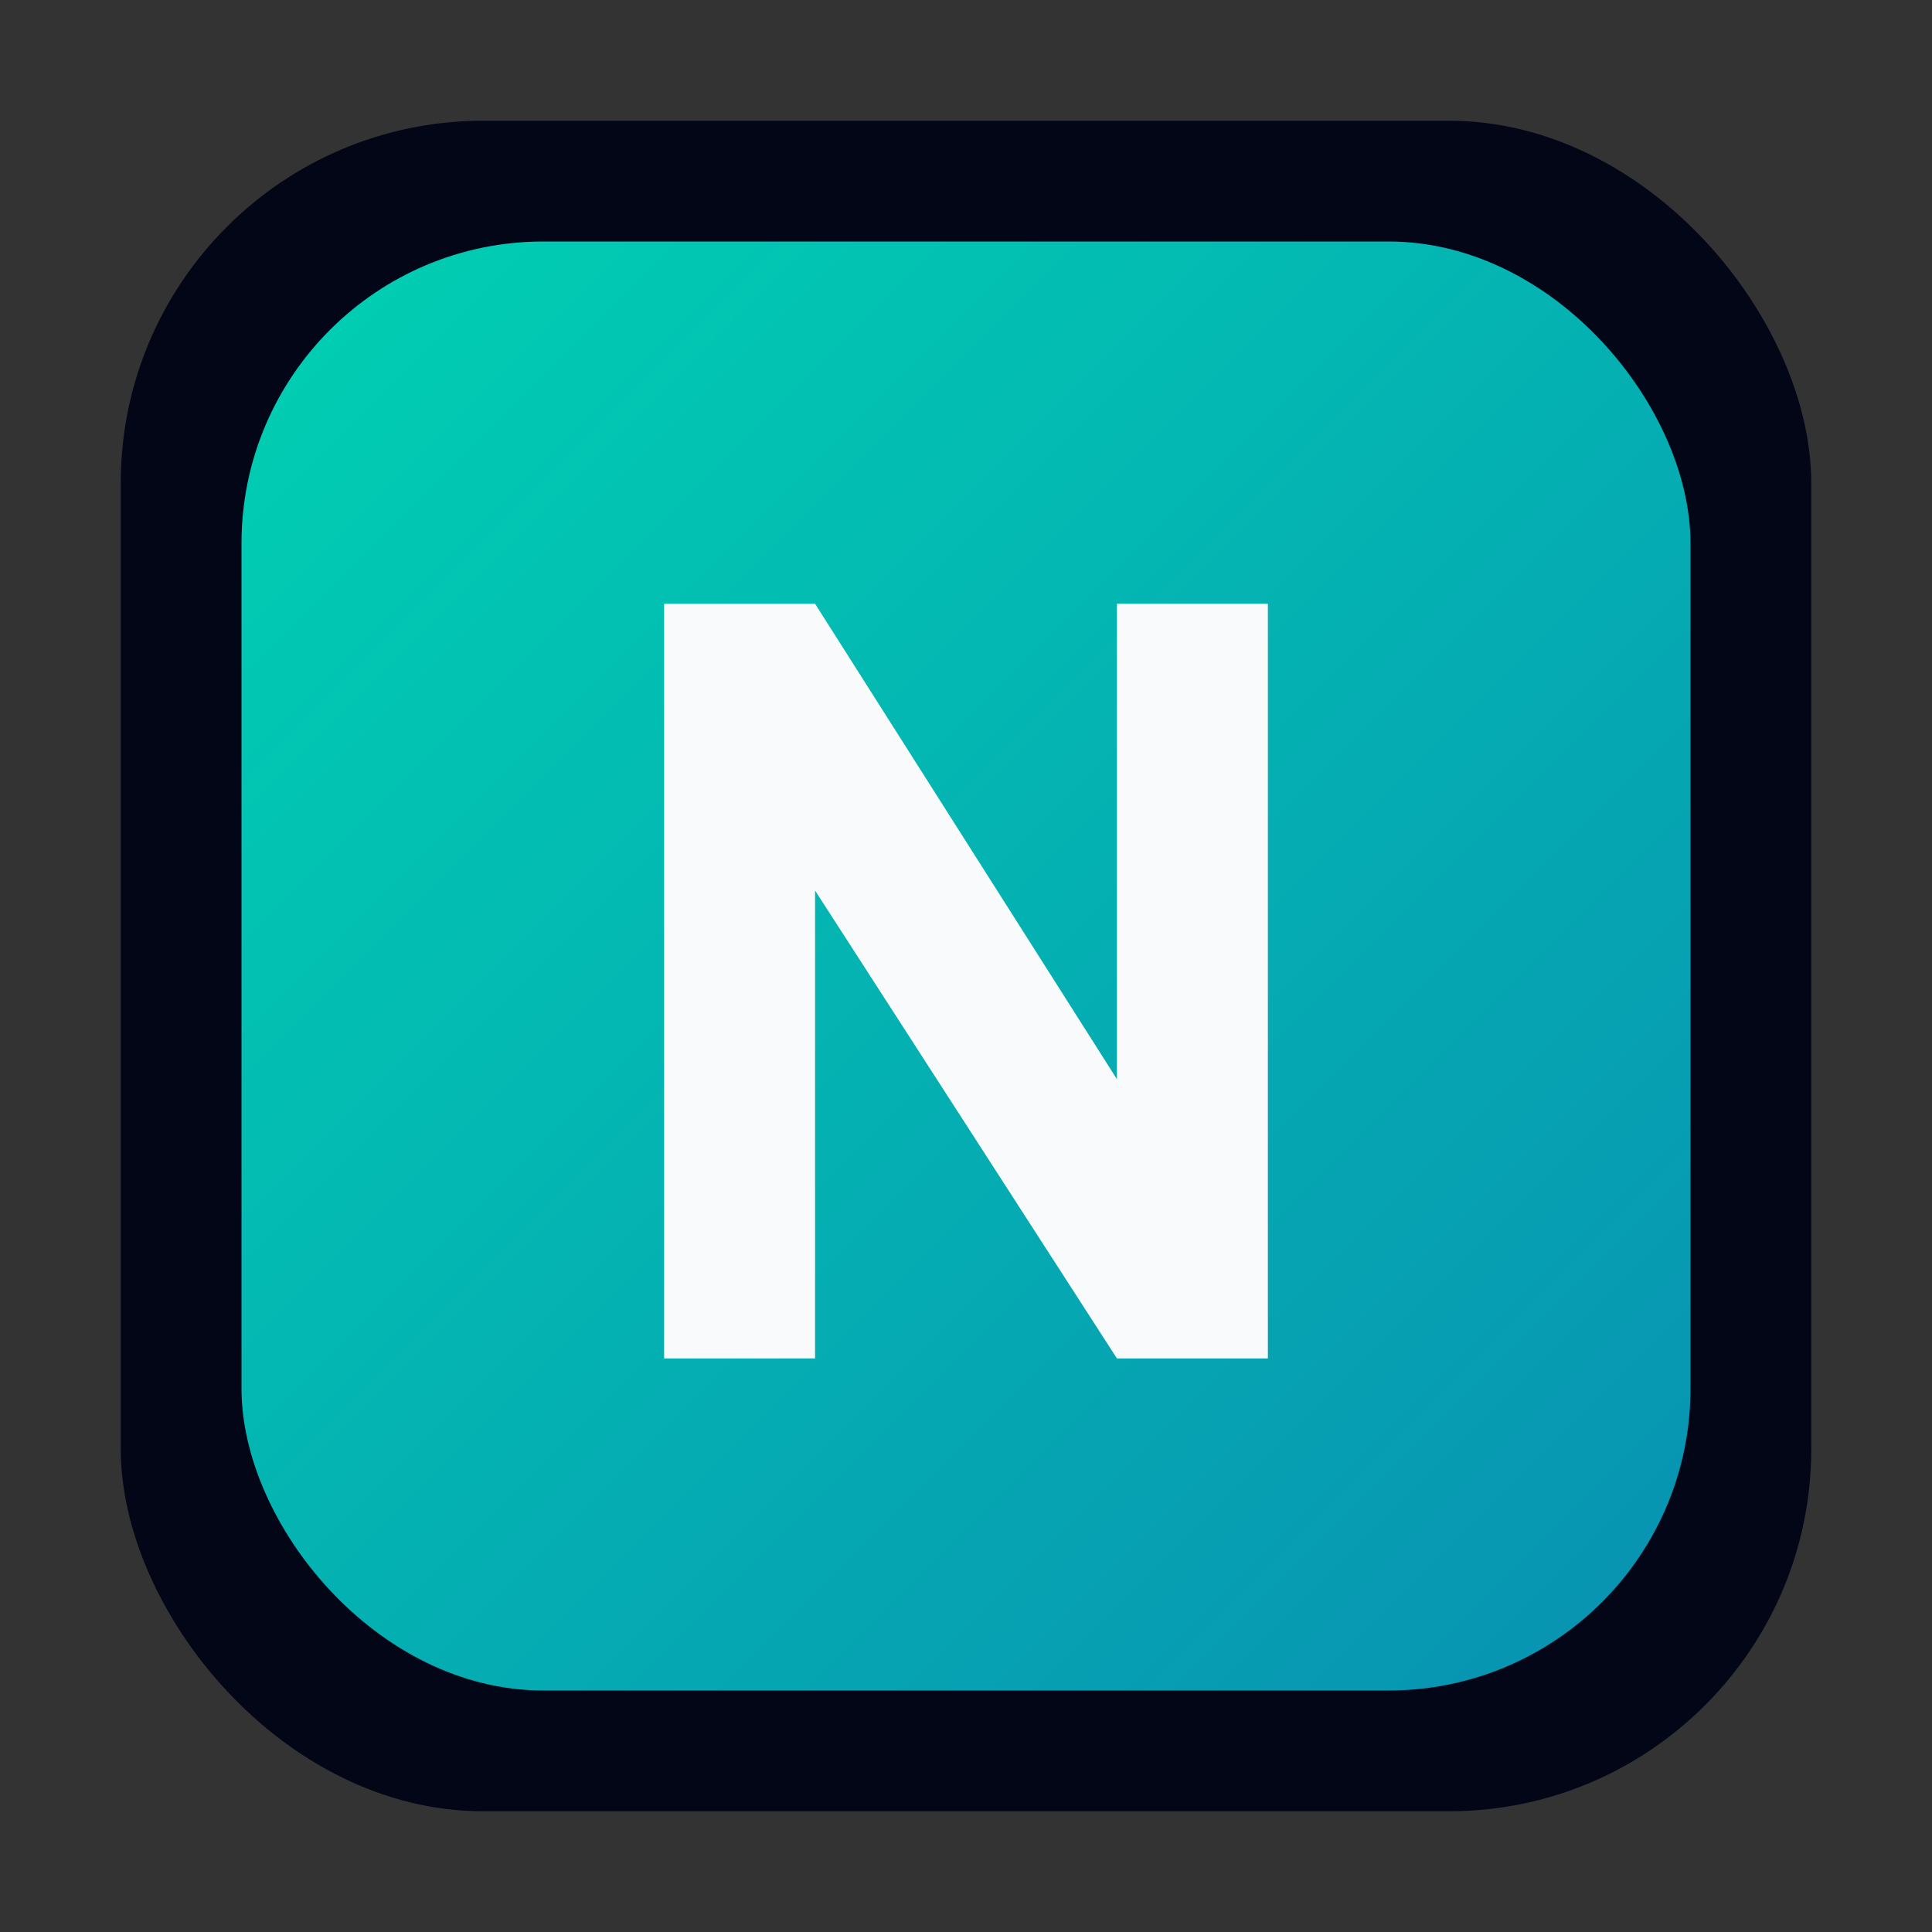
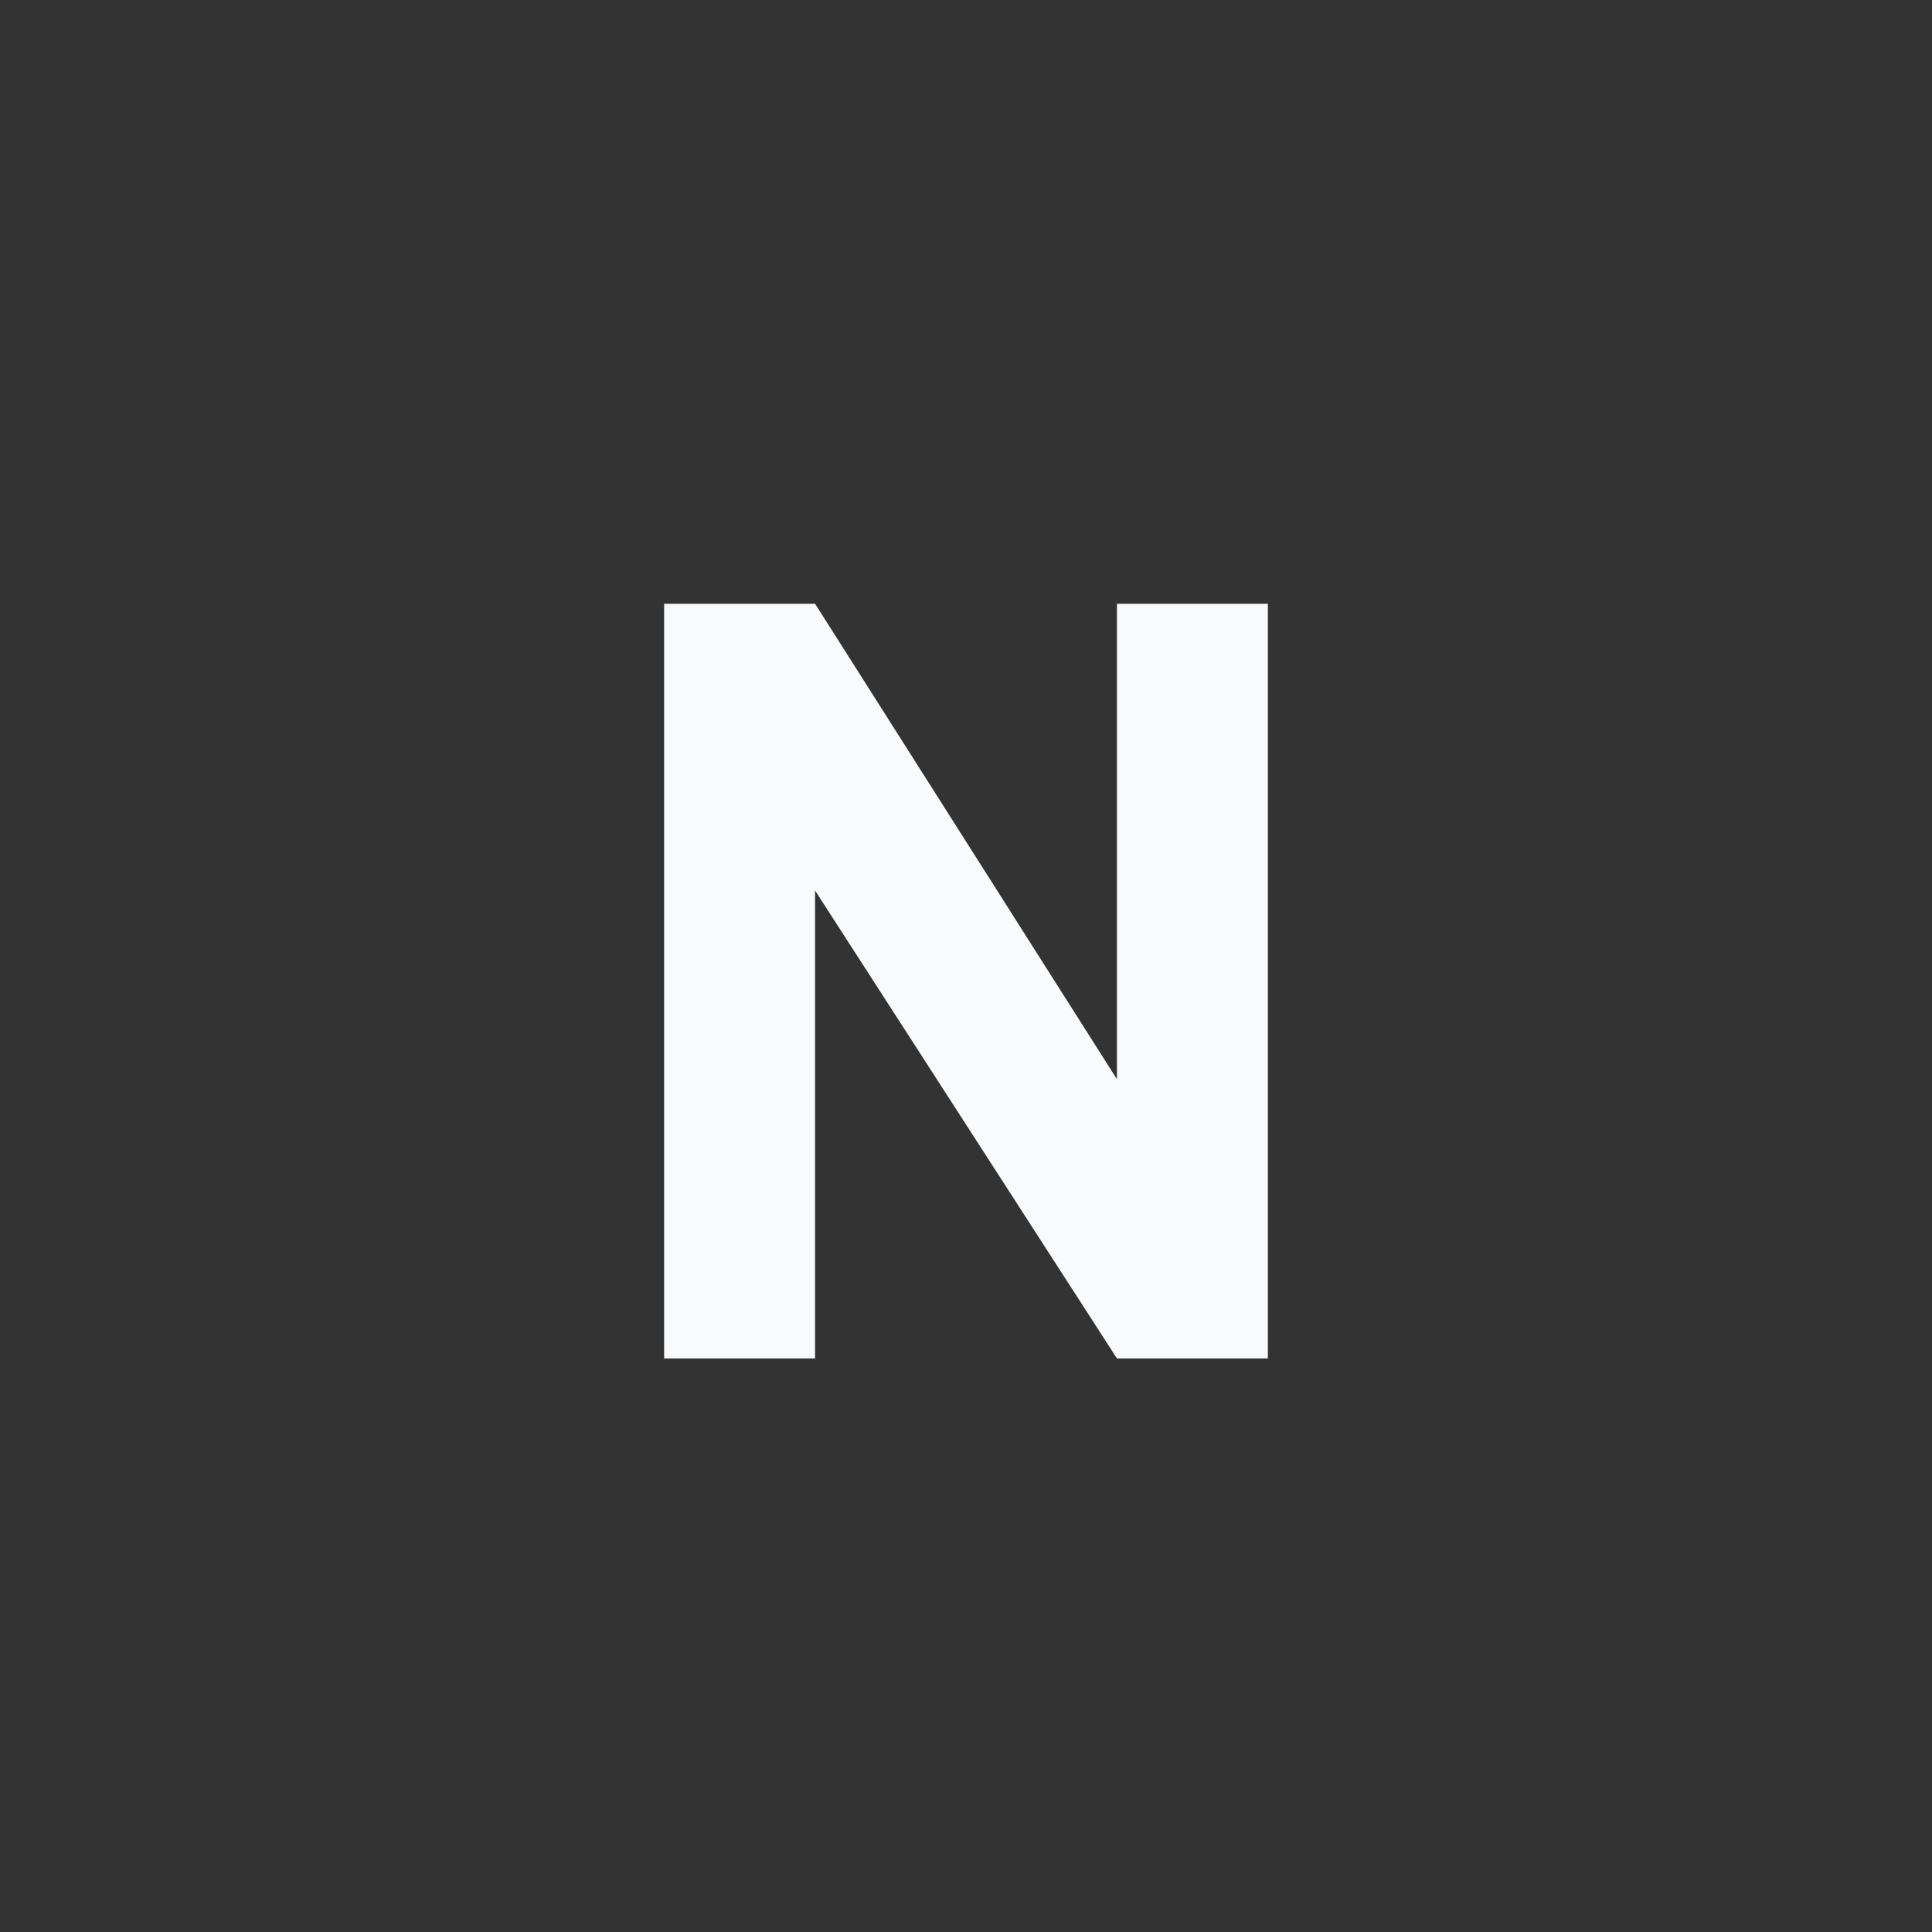
<svg xmlns="http://www.w3.org/2000/svg" width="512" height="512" viewBox="0 0 512 512">
  <rect x="0" y="0" width="512" height="512" fill="#333333" stroke="none" />
  <defs>
    <linearGradient id="bg" x1="0" y1="0" x2="1" y2="1">
      <stop offset="0%" stop-color="#00D1B2" />
      <stop offset="100%" stop-color="#0891B2" />
    </linearGradient>
  </defs>
-   <rect x="32" y="32" width="448" height="448" rx="96" fill="#020617" />
-   <rect x="64" y="64" width="384" height="384" rx="80" fill="url(#bg)" />
-   <path d="M176 360V160h40l80 126V160h40v200h-40l-80-124v124h-40z" fill="#F9FAFB" />
+   <path d="M176 360V160h40l80 126V160h40v200h-40l-80-124v124z" fill="#F9FAFB" />
</svg>